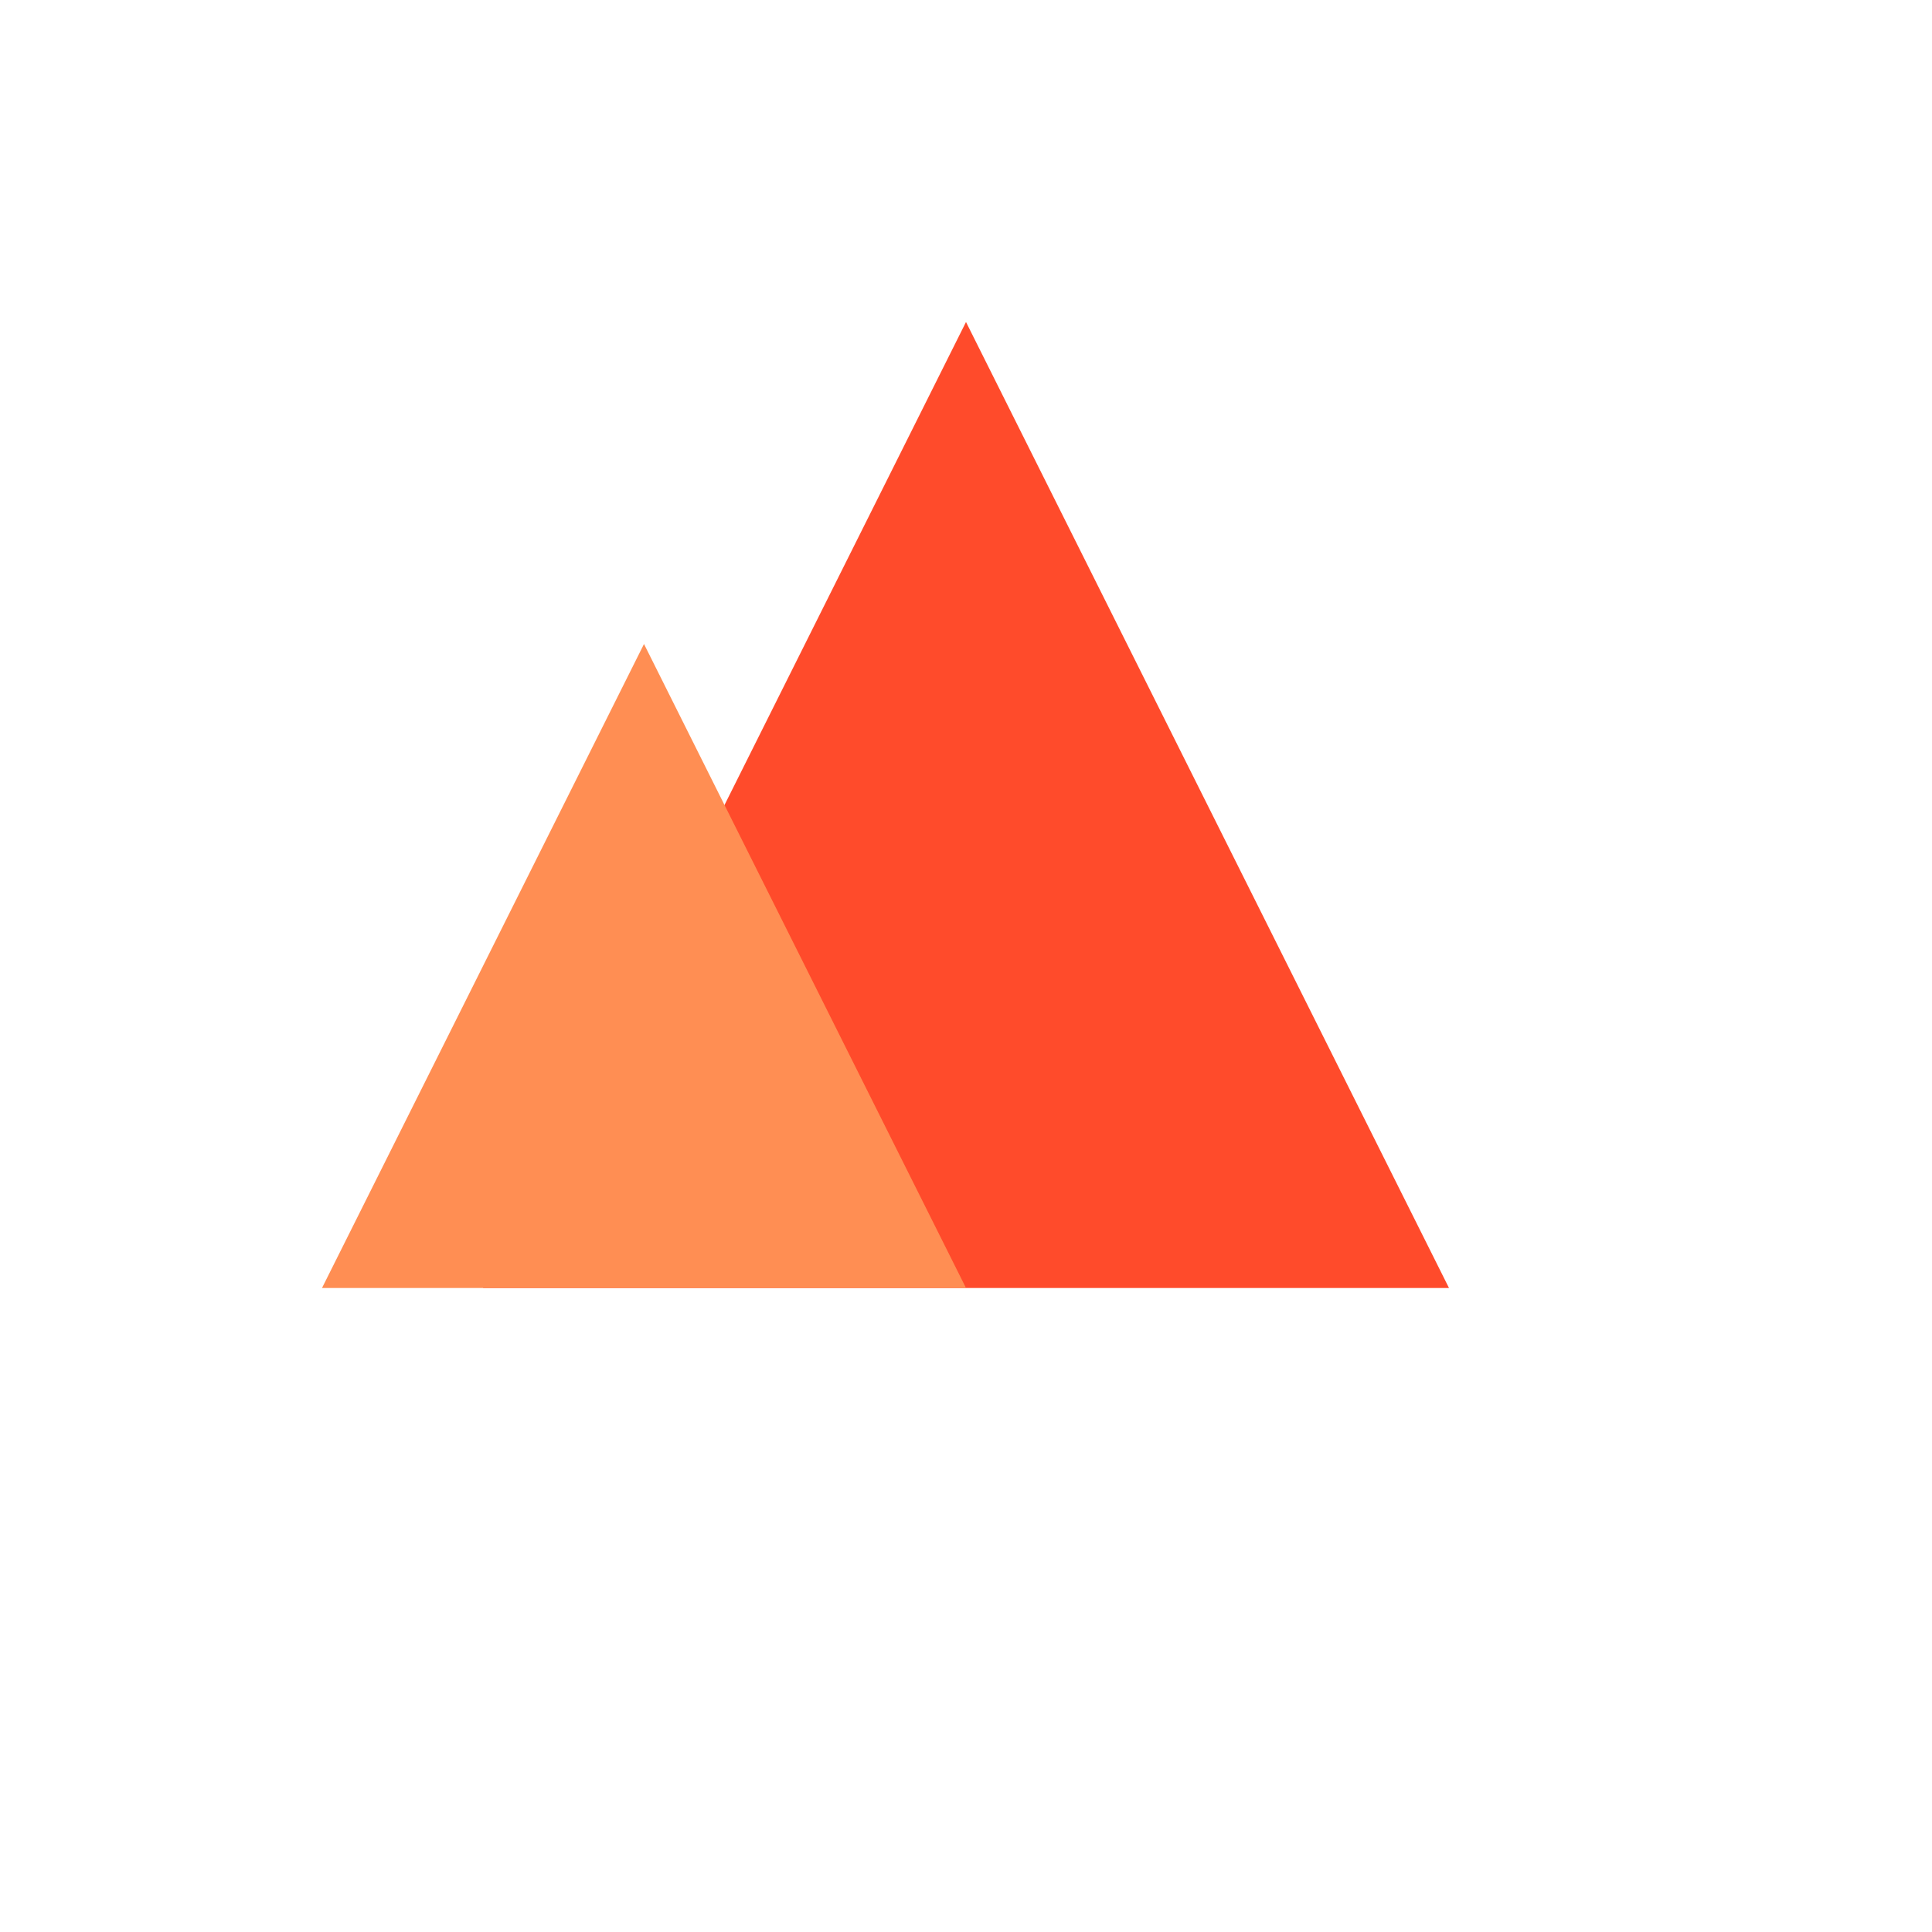
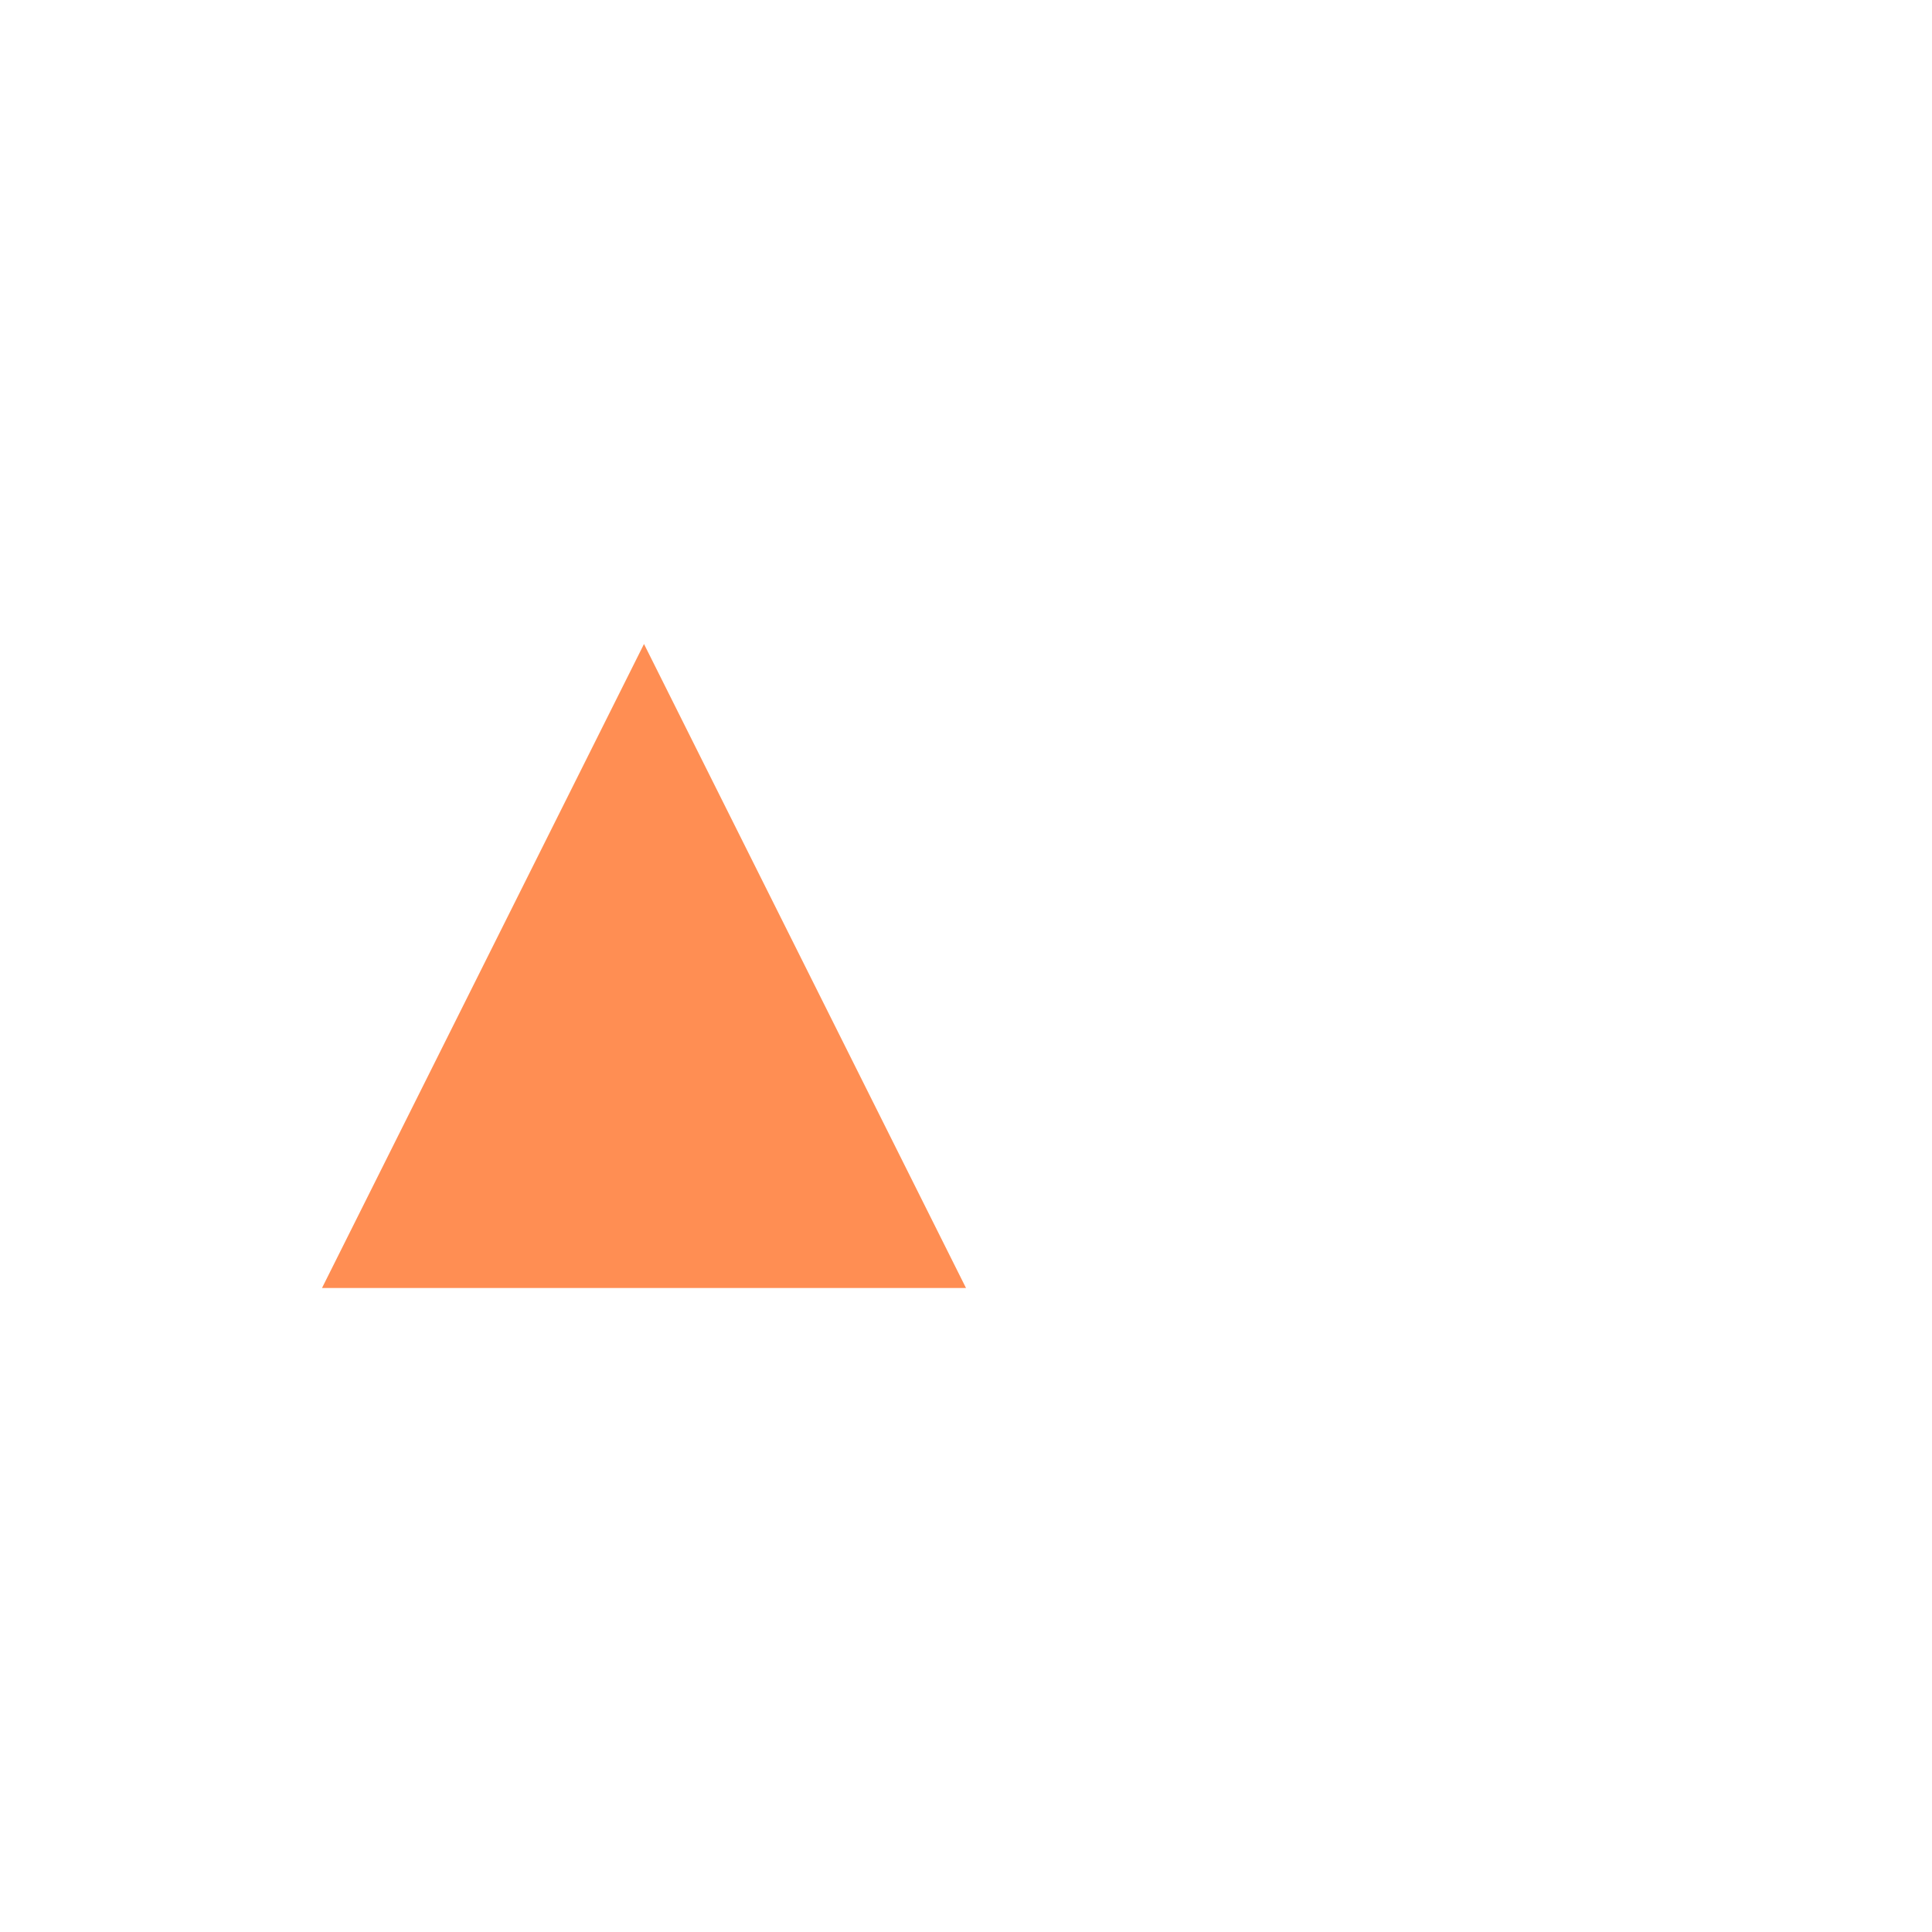
<svg xmlns="http://www.w3.org/2000/svg" width="120" height="120" viewBox="0 0 120 120" fill="none">
-   <path d="M60 20L90 80H30L60 20Z" fill="#FF4B2B" />
-   <path d="M40 40L60 80H20L40 40Z" fill="#FF8E53" fillOpacity="0.8" />
+   <path d="M40 40L60 80H20L40 40" fill="#FF8E53" fillOpacity="0.8" />
</svg>